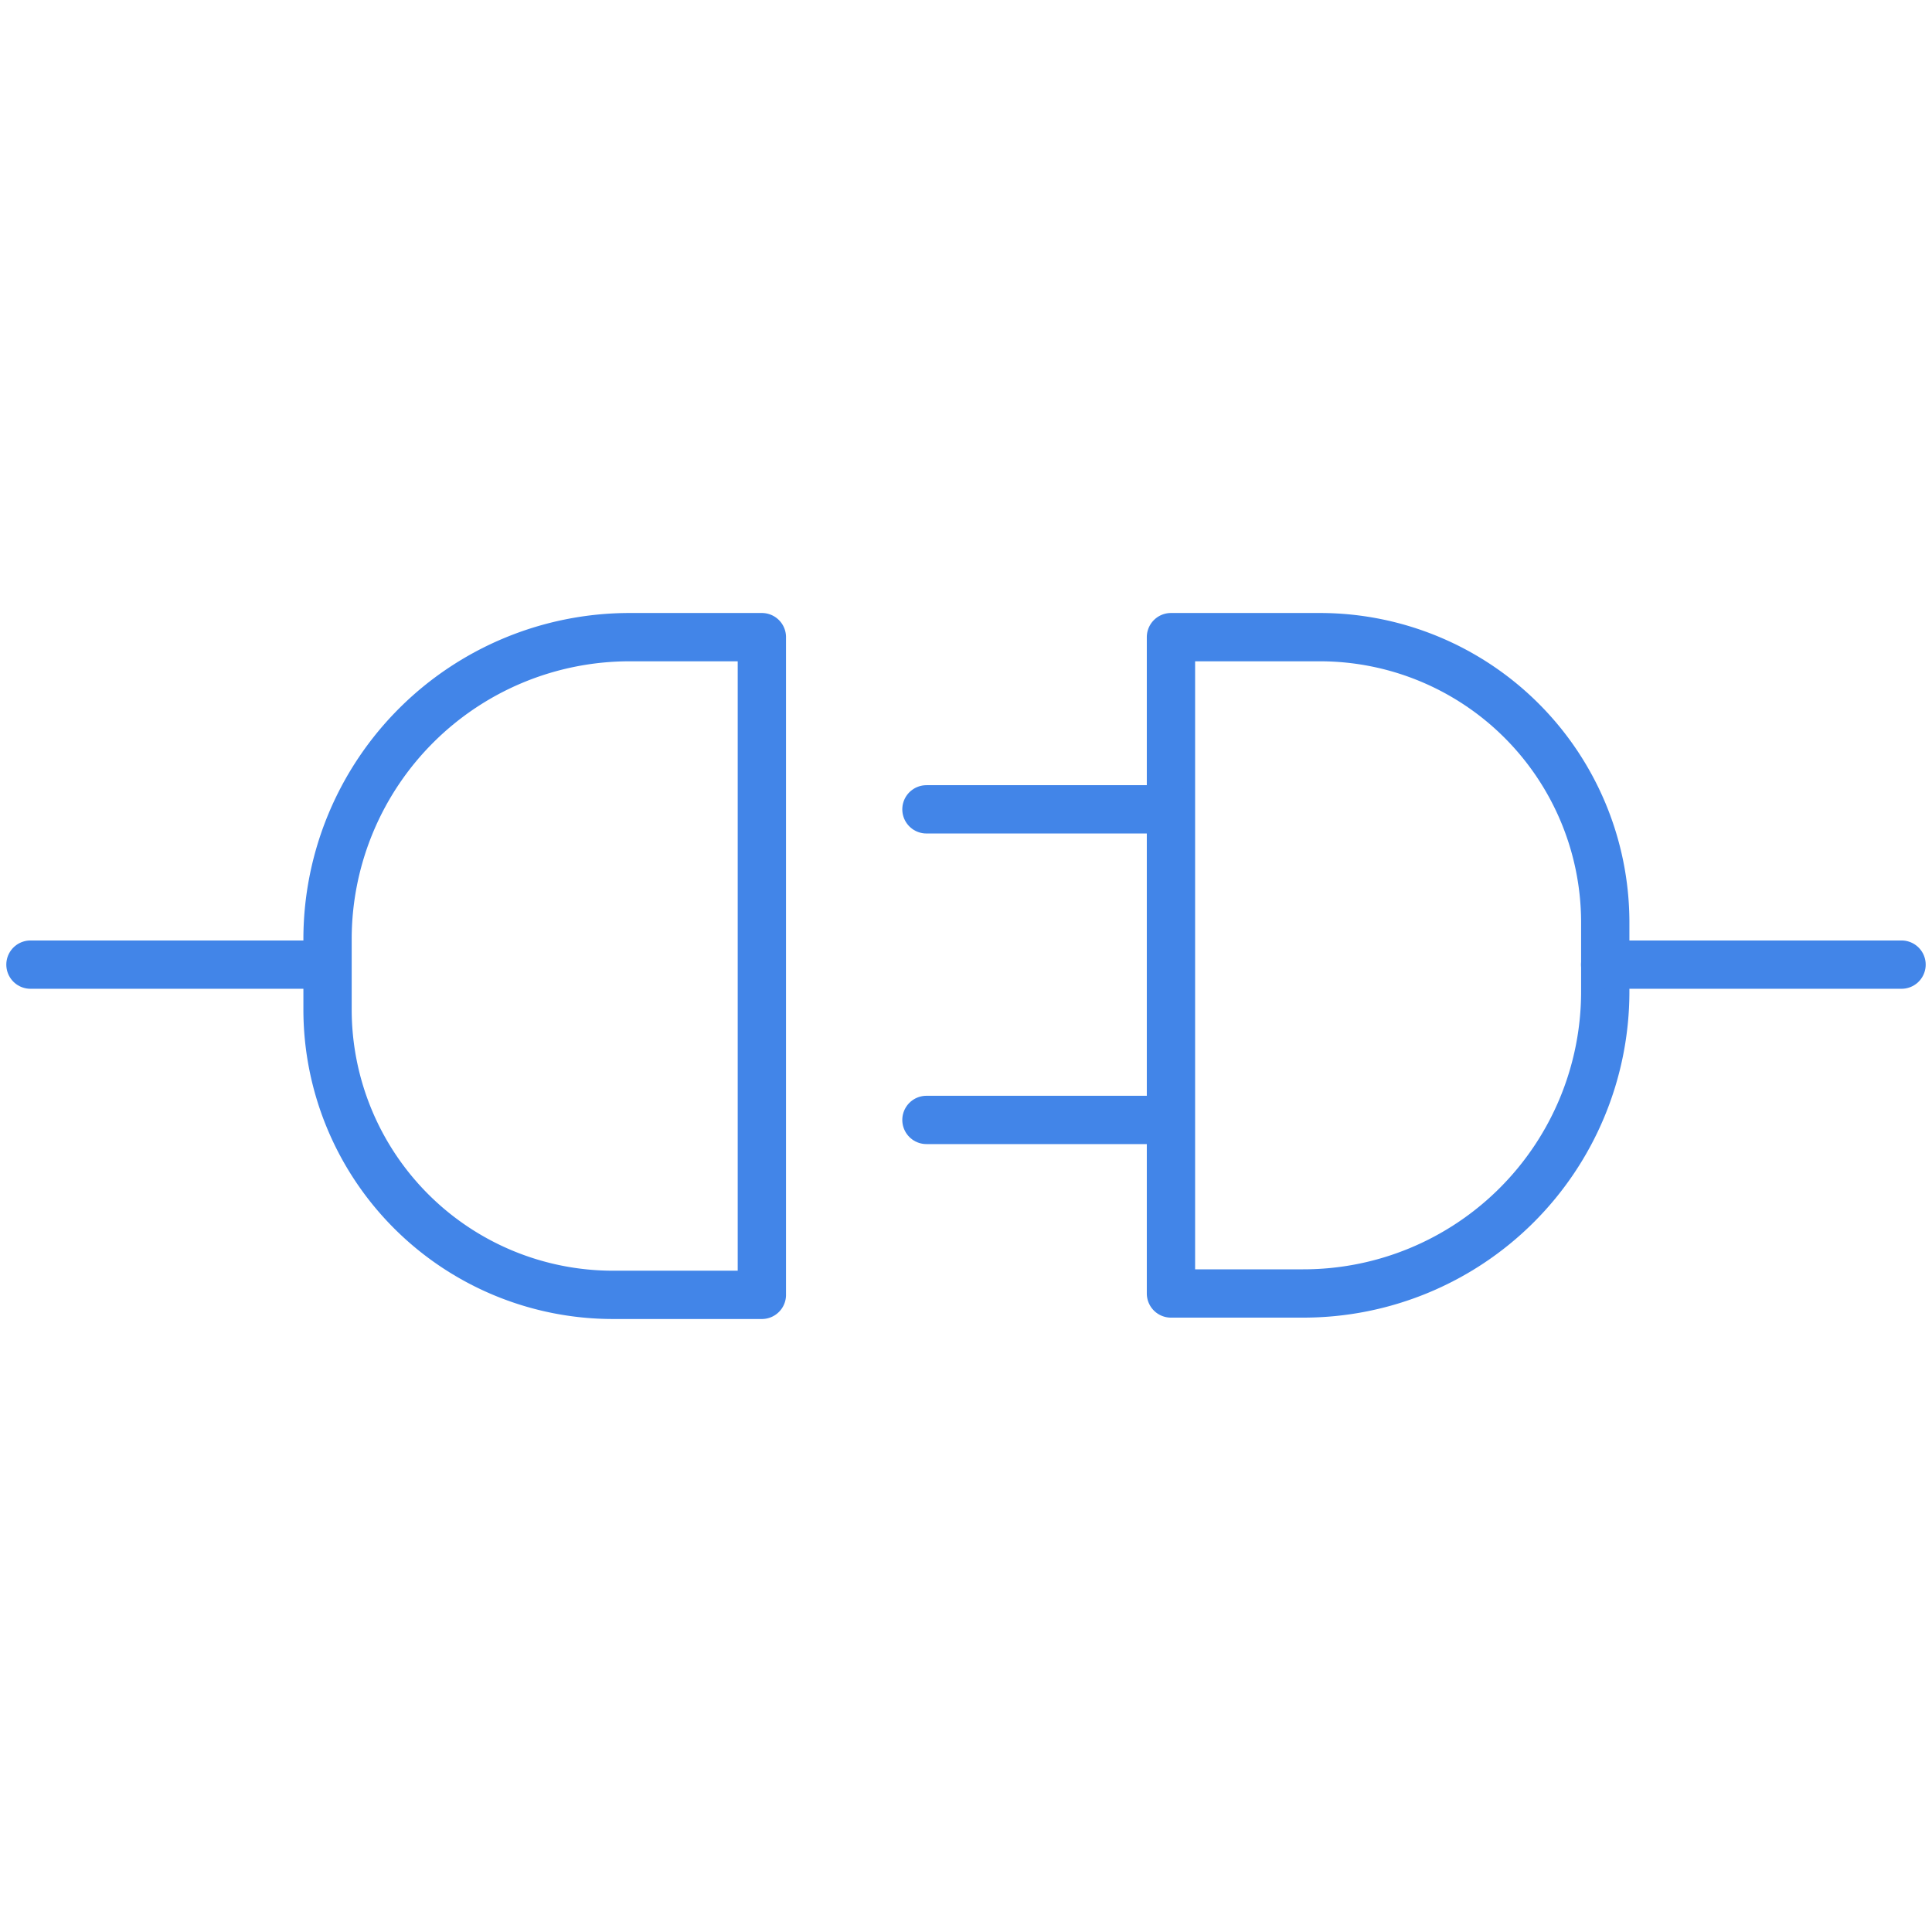
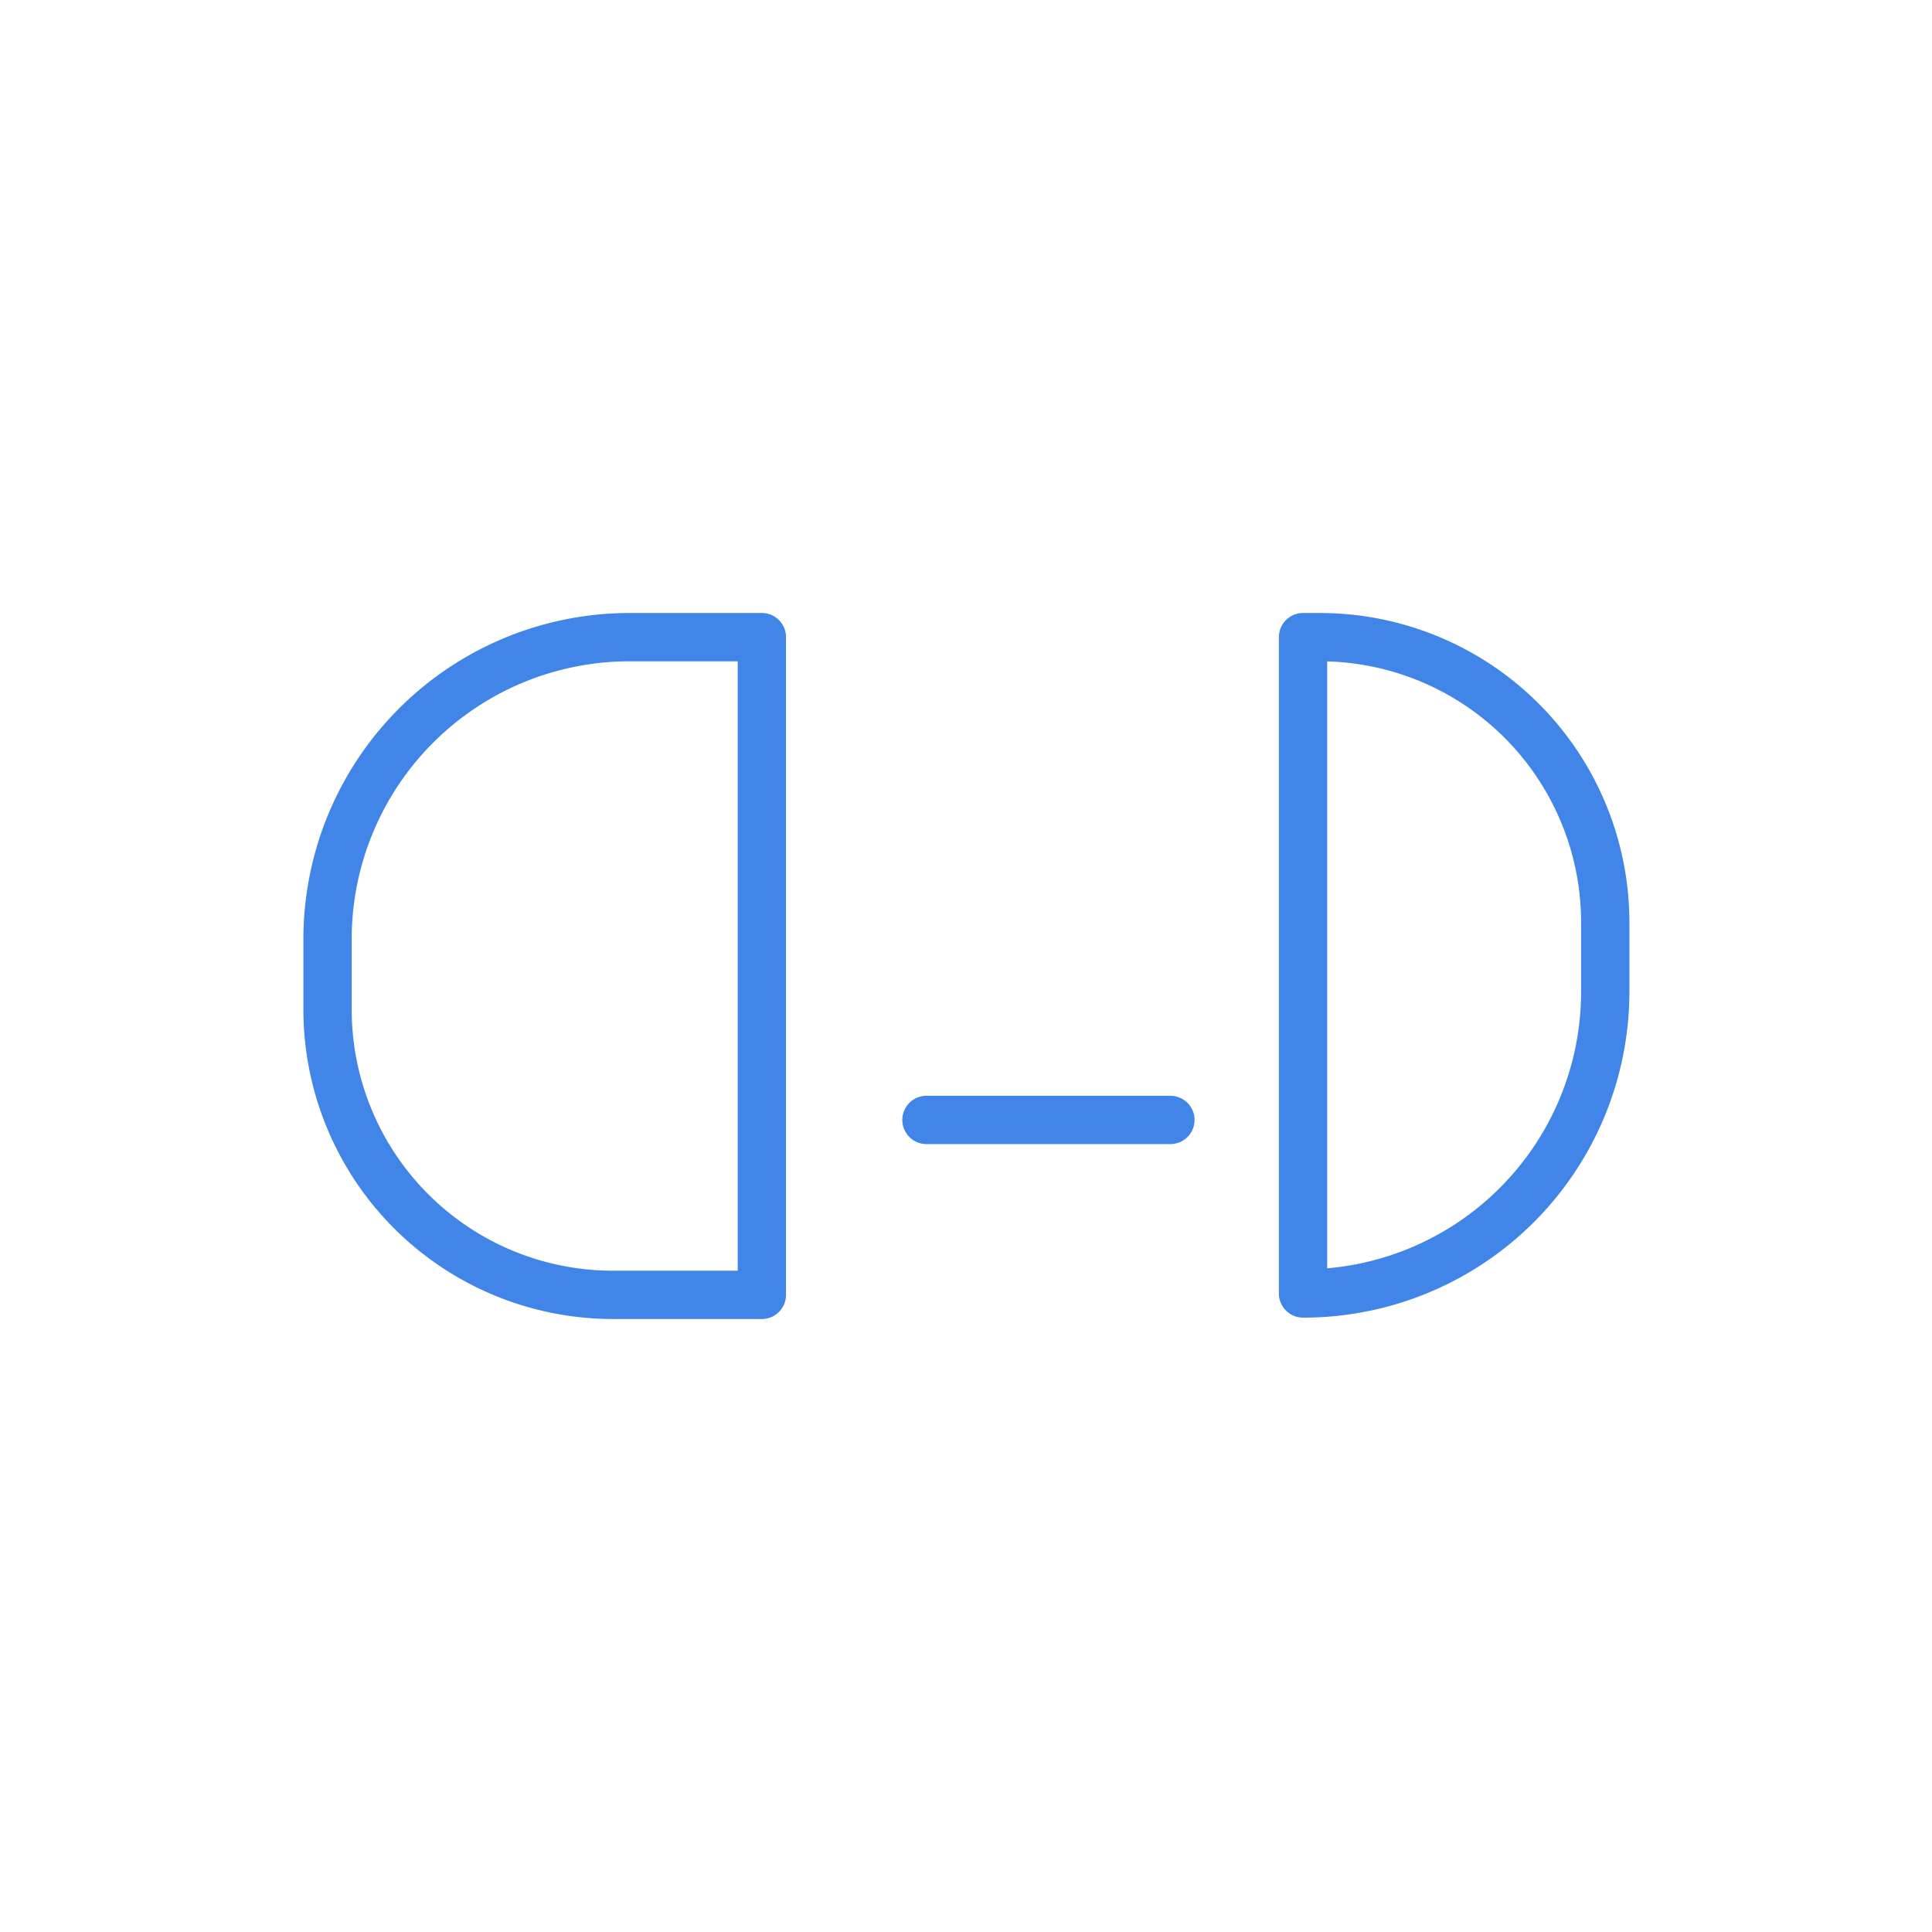
<svg xmlns="http://www.w3.org/2000/svg" width="80" height="80" viewBox="0 0 80 80">
-   <path fill="none" stroke="#4285e8" stroke-linecap="round" stroke-linejoin="round" stroke-width="2" d="M53.956,53.56H48.487V26.383H54.7a11.818,11.818,0,0,1,11.77,11.764v2.932A12.5,12.5,0,0,1,53.956,53.56Z" />
-   <line fill="none" stroke="#4285e8" stroke-linecap="round" stroke-linejoin="round" stroke-width="2" x1="78.739" y1="39.943" x2="66.466" y2="39.943" />
-   <line fill="none" stroke="#4285e8" stroke-linecap="round" stroke-linejoin="round" stroke-width="2" x1="48.464" y1="33.513" x2="38.362" y2="33.513" />
+   <path fill="none" stroke="#4285e8" stroke-linecap="round" stroke-linejoin="round" stroke-width="2" d="M53.956,53.56V26.383H54.7a11.818,11.818,0,0,1,11.77,11.764v2.932A12.5,12.5,0,0,1,53.956,53.56Z" />
  <line fill="none" stroke="#4285e8" stroke-linecap="round" stroke-linejoin="round" stroke-width="2" x1="48.464" y1="46.374" x2="38.362" y2="46.374" />
-   <line fill="none" stroke="#4285e8" stroke-linecap="round" stroke-linejoin="round" stroke-width="2" x1="1.261" y1="39.943" x2="13.534" y2="39.943" />
  <path fill="none" stroke="#4285e8" stroke-linecap="round" stroke-linejoin="round" stroke-width="2" d="M26.067,26.383h5.48V53.617H25.381A11.818,11.818,0,0,1,13.563,41.8h0v-2.98A12.51,12.51,0,0,1,26.067,26.383Z" />
</svg>